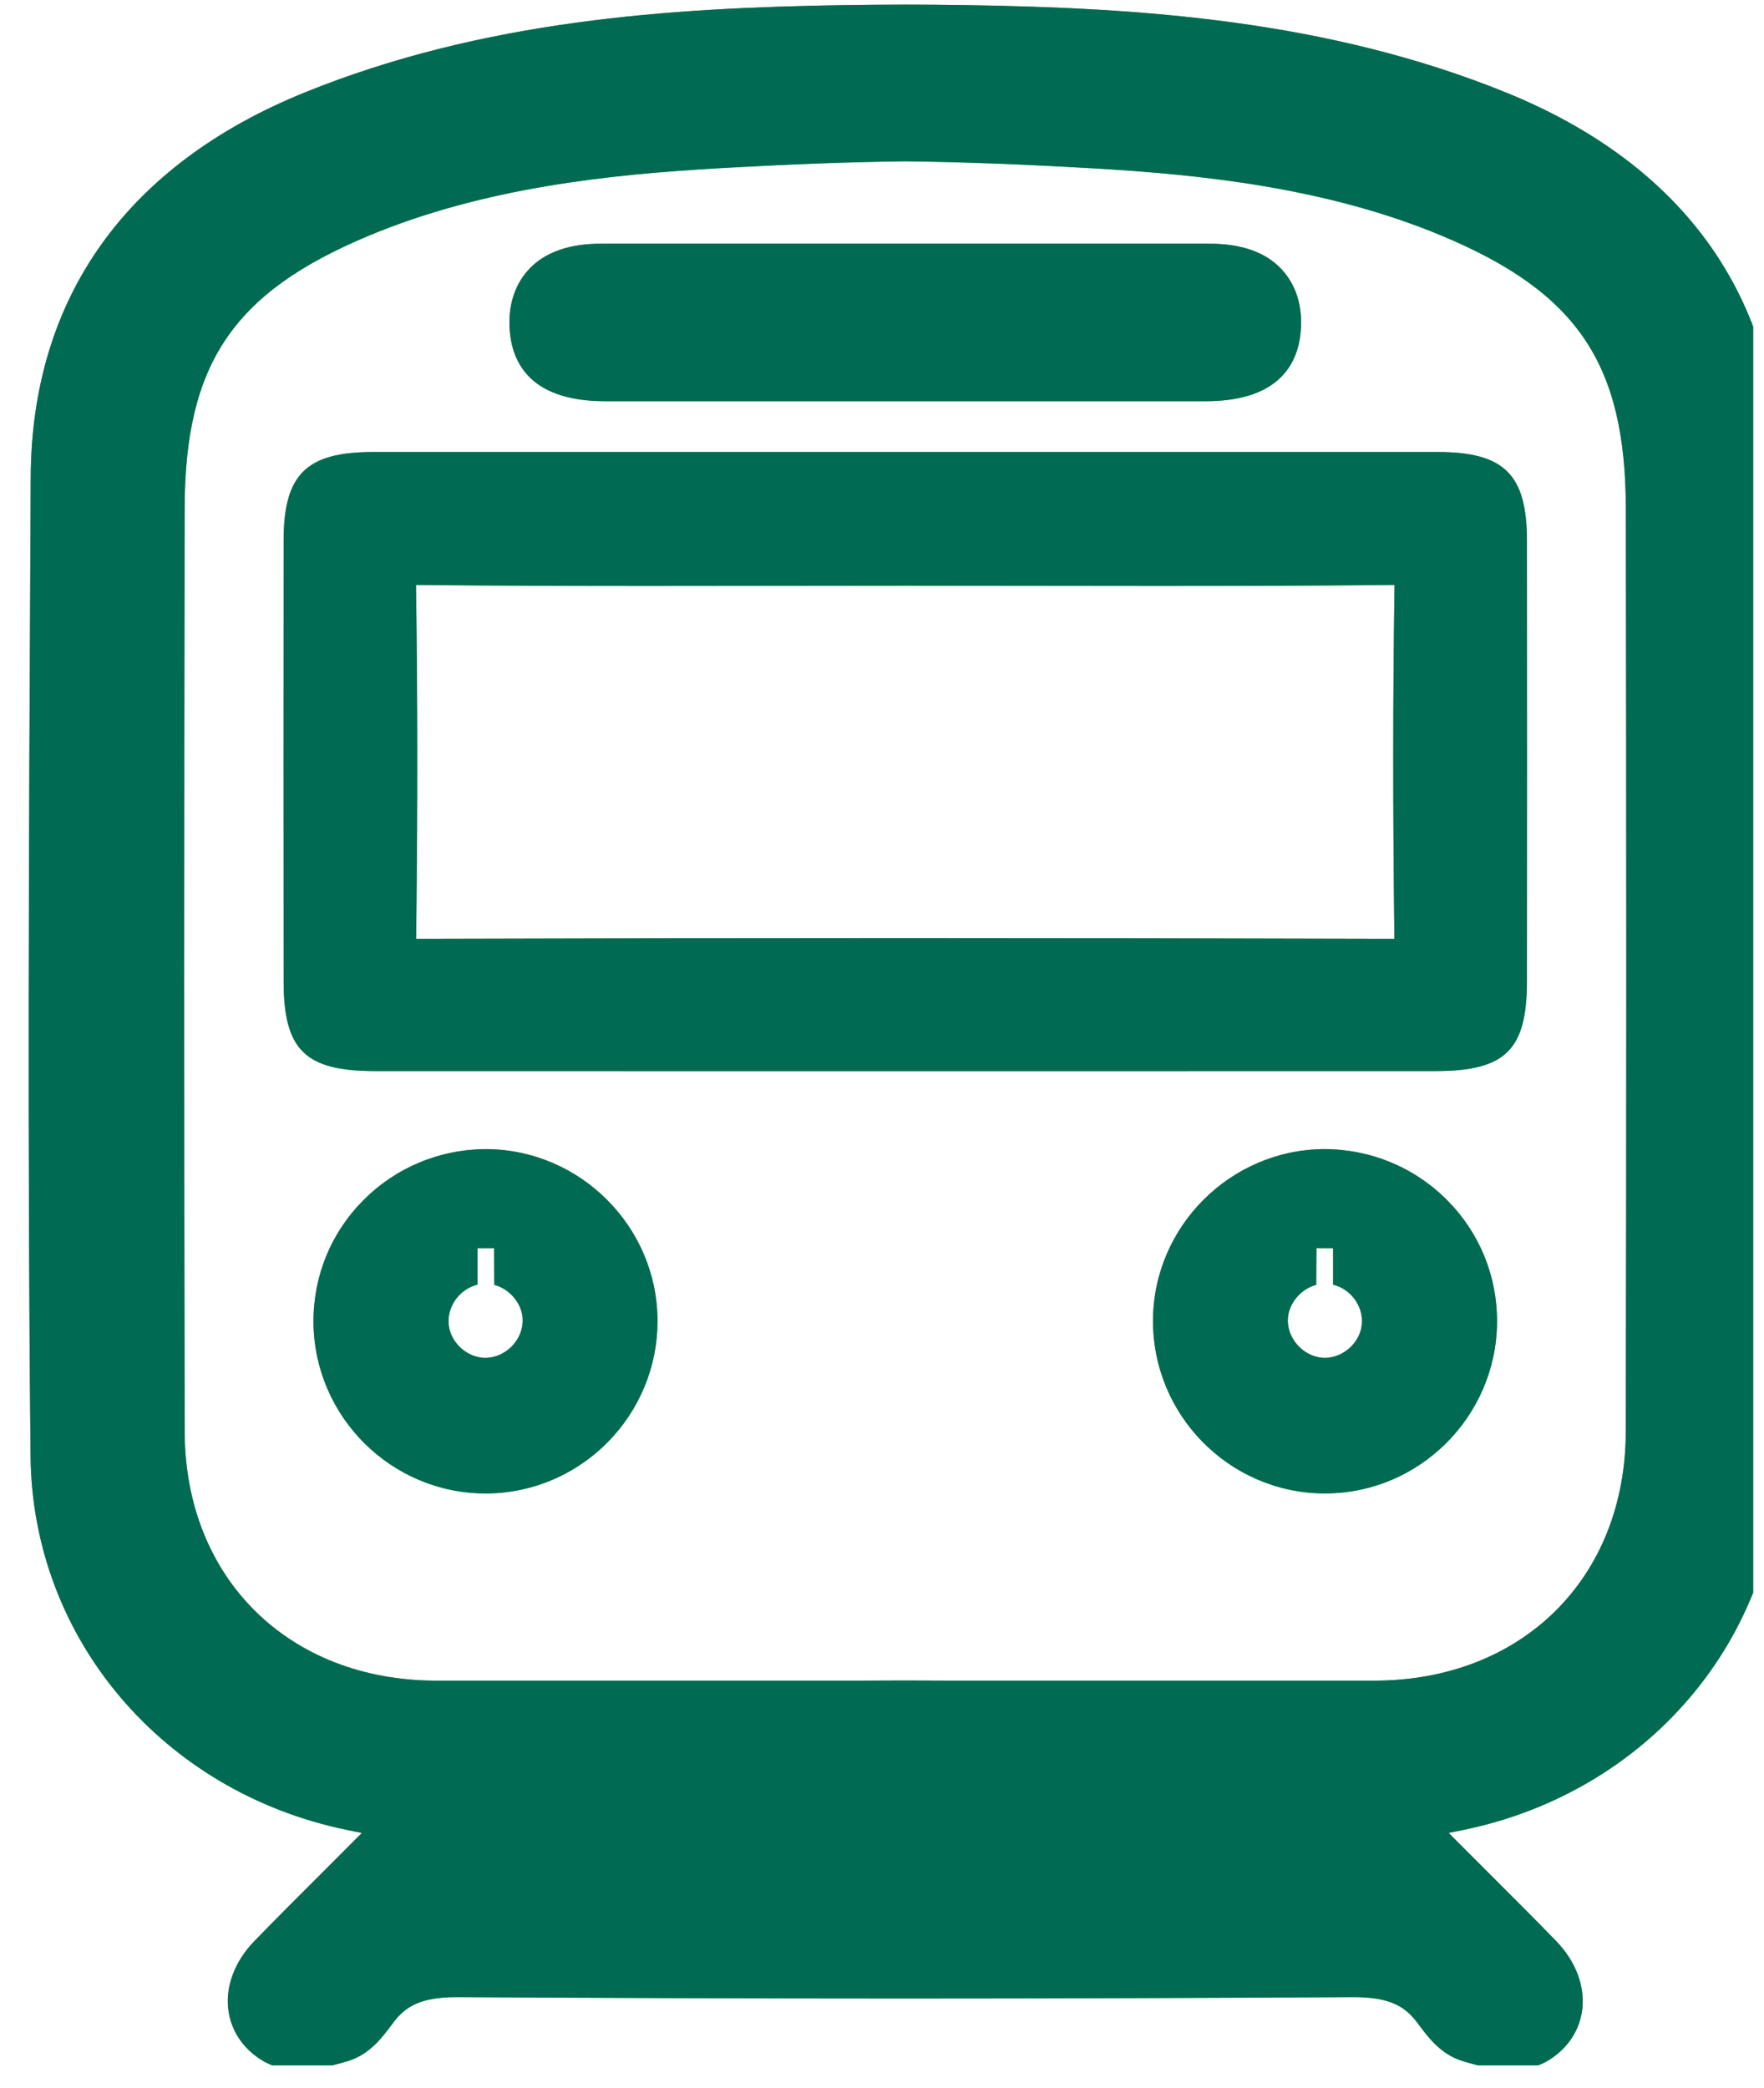
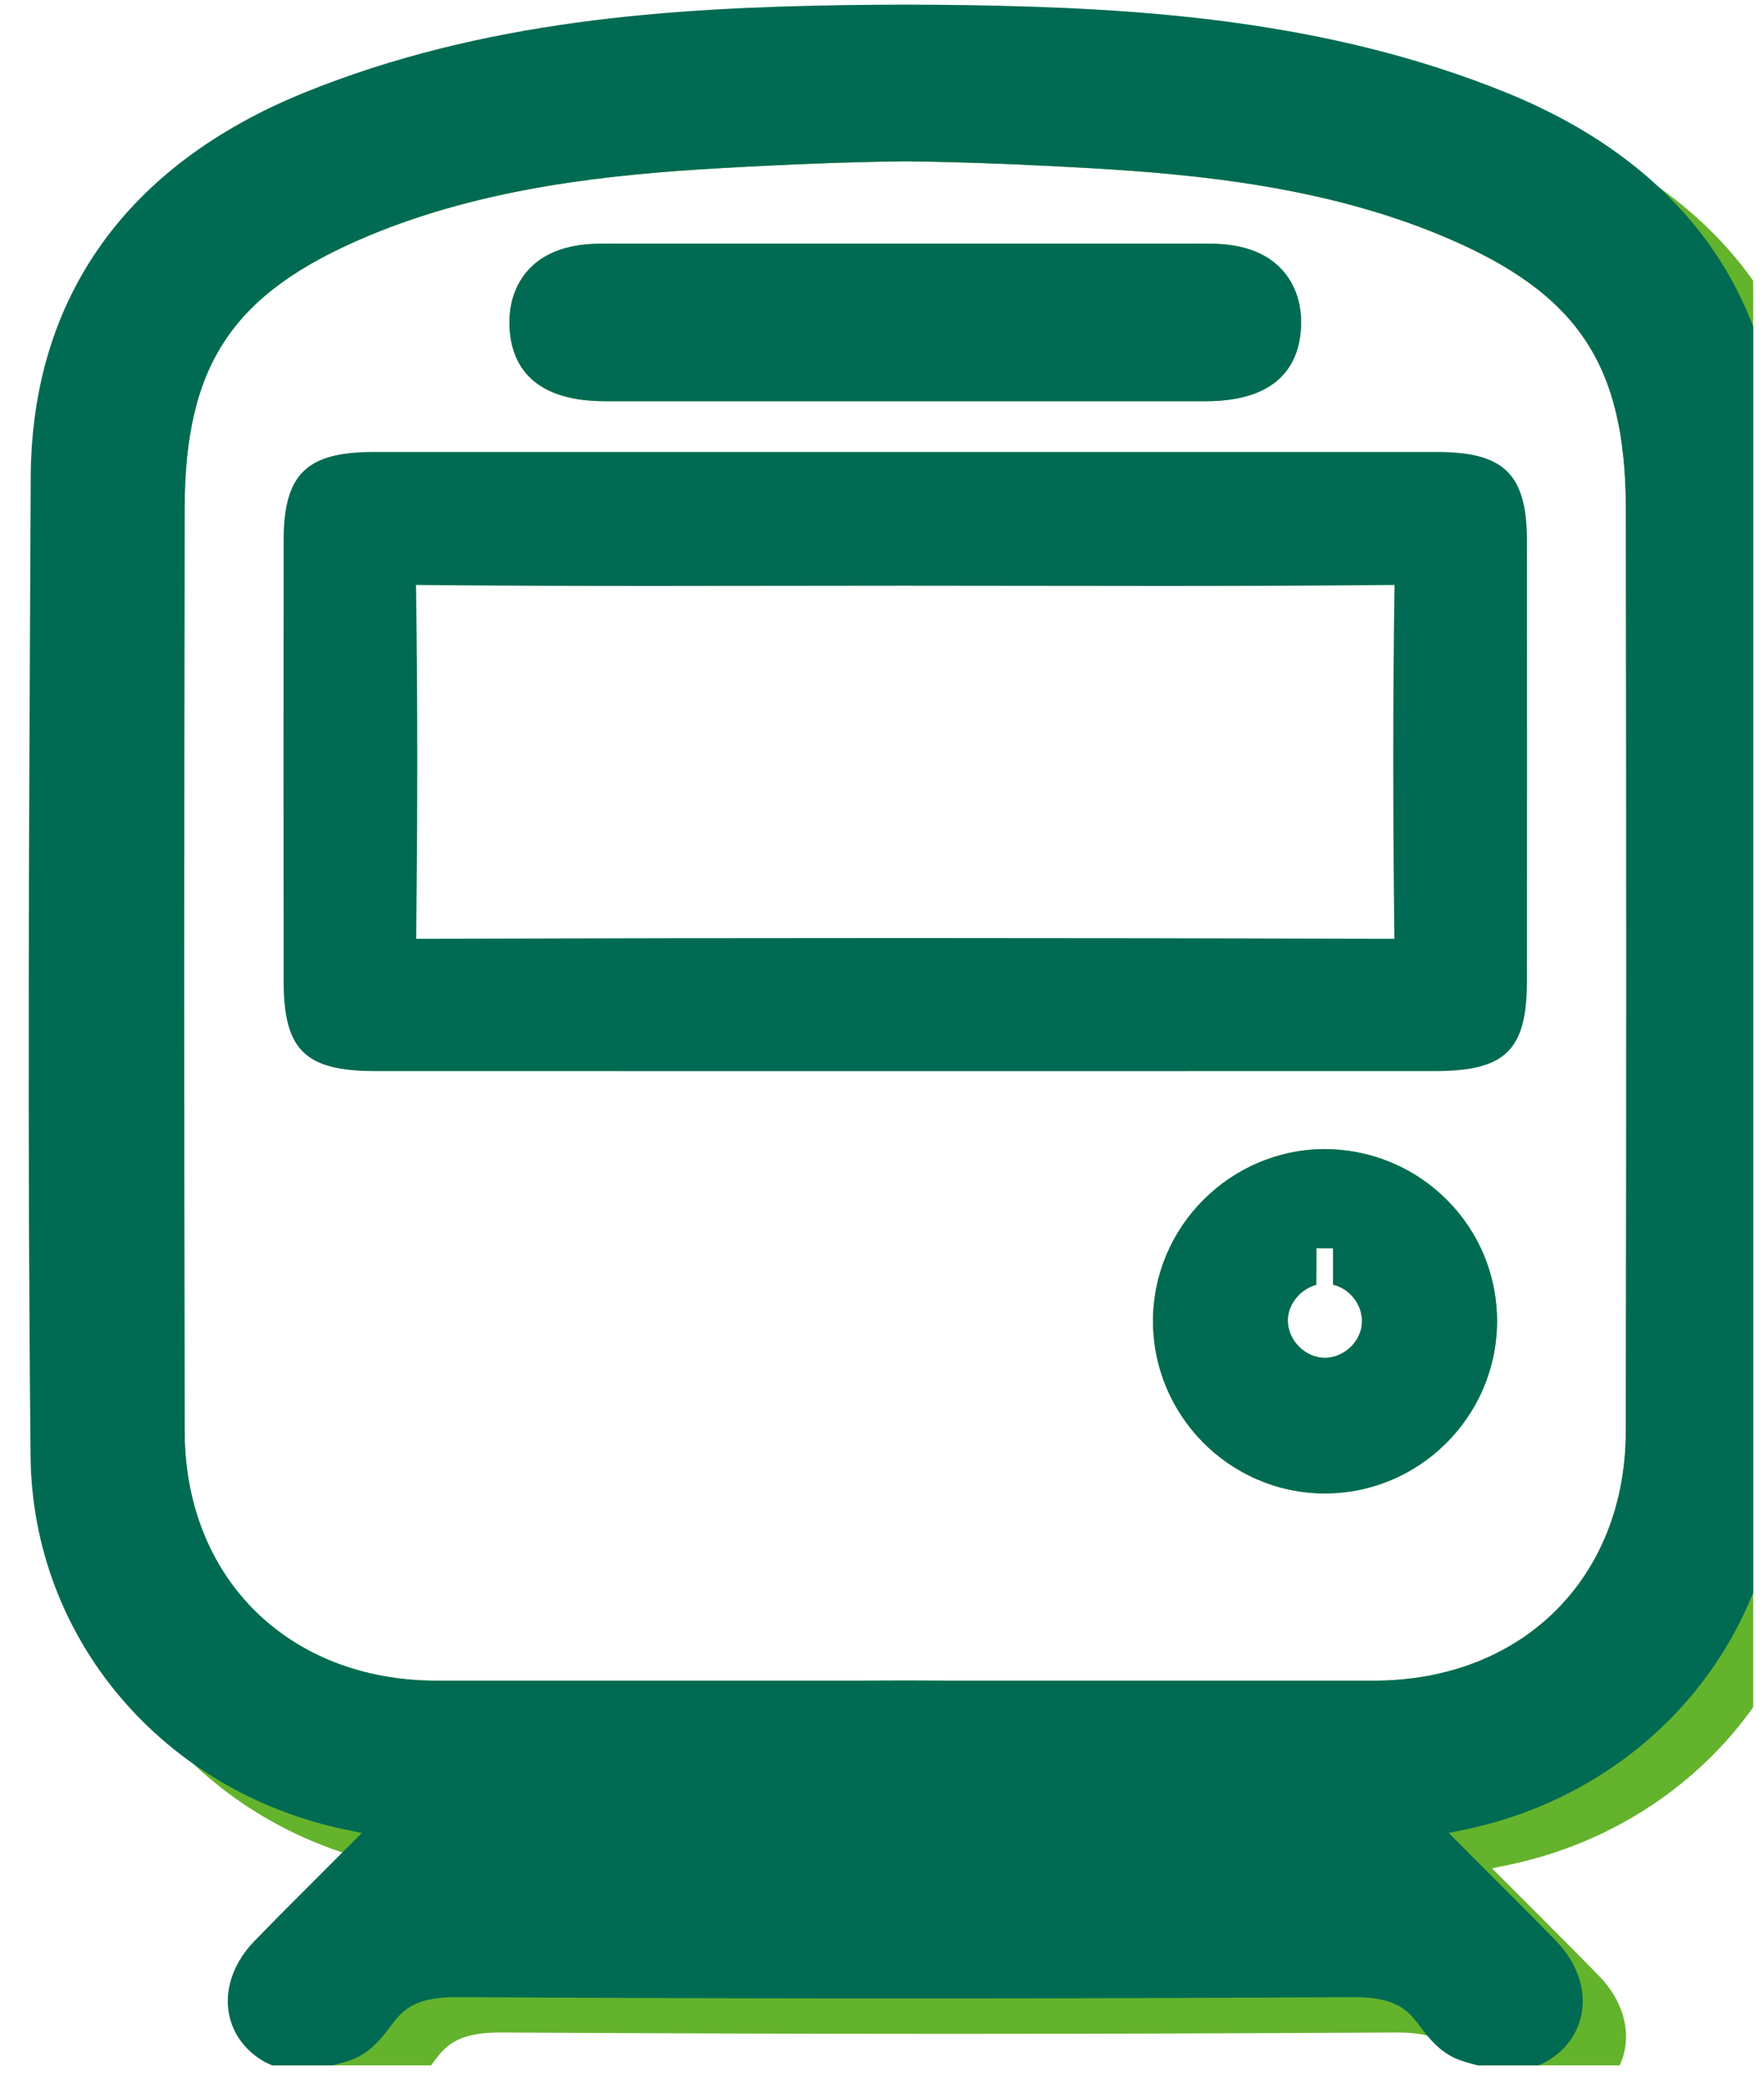
<svg xmlns="http://www.w3.org/2000/svg" width="100%" height="100%" viewBox="0 0 60 71" version="1.1" xml:space="preserve" style="fill-rule:evenodd;clip-rule:evenodd;stroke-linejoin:round;stroke-miterlimit:2;">
  <rect id="MobilZukunft" x="0" y="0" width="59.632" height="70.222" style="fill:none;" />
  <clipPath id="_clip1">
    <rect x="0" y="0" width="59.632" height="70.222" />
  </clipPath>
  <g clip-path="url(#_clip1)">
    <g>
      <path d="M20.58,13.641c-2.652,0 -3.232,-1.427 -3.252,-2.624c-0.015,-0.966 0.374,-1.568 0.703,-1.903c0.813,-0.827 2.02,-0.829 2.535,-0.829c1.668,-0.002 18.783,-0.002 20.451,0c0.515,0 1.722,0.001 2.534,0.829c0.329,0.335 0.719,0.938 0.704,1.904c-0.021,1.197 -0.602,2.624 -3.253,2.624l-20.422,0l-0,-0.001Z" style="fill:#64b32c;fill-rule:nonzero;" />
-       <path d="M16.51,50.777c-3.199,0 -5.822,-2.608 -5.847,-5.813c-0.011,-1.568 0.589,-3.043 1.692,-4.152c1.115,-1.123 2.608,-1.742 4.205,-1.742c3.18,0.027 5.785,2.632 5.804,5.807c0.021,3.226 -2.582,5.872 -5.802,5.901l-0.052,0l-0,-0.001Zm-0.27,-7.098c-0.553,0.134 -0.981,0.647 -0.984,1.239c-0.001,0.65 0.561,1.224 1.229,1.252c0.686,0 1.273,-0.569 1.294,-1.244c0.01,-0.309 -0.121,-0.629 -0.358,-0.877c-0.173,-0.18 -0.386,-0.305 -0.608,-0.364l-0.006,-1.246l-0.567,0.002l-0,1.238Z" style="fill:#64b32c;fill-rule:nonzero;" />
-       <path d="M12.757,36.417c-2.379,-0.002 -3.106,-0.715 -3.11,-3.05c-0.005,-4.998 -0.005,-9.995 -0,-14.991c0.002,-2.25 0.772,-3.008 3.049,-3.008l36.191,0c2.276,0 3.046,0.759 3.05,3.008c0.005,4.996 0.005,9.993 -0,14.991c-0.005,2.335 -0.731,3.048 -3.111,3.05l-18.026,0.003l-18.043,-0.003Zm18.027,-4.523c5.469,0 10.91,0.009 16.357,0.025l0.288,0l-0.004,-0.288c-0.049,-4.132 -0.048,-7.879 0.004,-11.453l0.005,-0.29l-0.291,0.003c-2.579,0.025 -5.156,0.032 -7.735,0.032l-8.616,-0.009l-8.617,0.009c-2.578,0 -5.156,-0.007 -7.734,-0.032l-0.291,-0.003l0.004,0.29c0.051,3.593 0.052,7.34 0.004,11.453l-0.003,0.288l0.288,0c5.447,-0.017 10.888,-0.025 16.329,-0.025l0.012,0Z" style="fill:#64b32c;fill-rule:nonzero;" />
-       <path d="M51.405,70.379c-0.573,0 -1.153,-0.151 -1.646,-0.299c-0.736,-0.222 -1.162,-0.789 -1.473,-1.203l-0.091,-0.122c-0.406,-0.528 -0.907,-0.853 -2.151,-0.853c-5.035,0.028 -10.069,0.047 -15.102,0.047l-0.301,0c-5.034,0 -10.067,-0.019 -15.1,-0.047c-1.247,0 -1.747,0.324 -2.15,0.849l-0.091,0.121c-0.313,0.418 -0.739,0.986 -1.477,1.208c-0.493,0.147 -1.074,0.299 -1.646,0.299c-0.499,0 -0.934,-0.116 -1.295,-0.346c-0.638,-0.403 -1.034,-1.014 -1.118,-1.72c-0.095,-0.795 0.23,-1.64 0.892,-2.32c0.758,-0.78 1.529,-1.55 2.3,-2.319l1.351,-1.353l-0.514,-0.105c-6.266,-1.293 -10.688,-6.513 -10.753,-12.693c-0.109,-10.446 -0.057,-21.062 -0.005,-31.33l0.01,-1.969c0.03,-6.1 3.255,-10.624 9.327,-13.083c6.056,-2.454 12.402,-2.875 18.358,-2.967c0.685,-0.01 1.37,-0.014 2.055,-0.017c0.698,0.002 1.382,0.006 2.068,0.017c5.956,0.091 12.303,0.513 18.358,2.966c6.072,2.459 9.297,6.983 9.327,13.083l0.01,1.931c0.052,10.303 0.105,20.92 -0.005,31.368c-0.065,6.181 -4.487,11.4 -10.754,12.693l-0.514,0.105l1.352,1.353c0.771,0.77 1.541,1.539 2.3,2.319c0.661,0.68 0.985,1.525 0.892,2.32c-0.084,0.706 -0.48,1.316 -1.117,1.72c-0.363,0.231 -0.799,0.347 -1.297,0.347Zm-18.87,-13.236l14.196,0c5.036,0 8.56,-3.483 8.568,-8.471c0.023,-10.461 0.02,-20.92 0.002,-31.381c-0.01,-4.919 -1.646,-7.346 -6.252,-9.272c-3.945,-1.649 -8.229,-2.086 -11.897,-2.297c-2.382,-0.137 -4.461,-0.215 -6.358,-0.238c-1.904,0.023 -3.983,0.101 -6.364,0.238c-3.67,0.21 -7.953,0.648 -11.898,2.297c-4.606,1.926 -6.242,4.353 -6.252,9.272c-0.018,10.46 -0.022,20.92 0.001,31.381c0.01,4.987 3.534,8.471 8.57,8.471l14.195,0l1.702,-0.006l1.787,0.006Z" style="fill:#64b32c;fill-rule:nonzero;" />
+       <path d="M51.405,70.379c-0.573,0 -1.153,-0.151 -1.646,-0.299l-0.091,-0.122c-0.406,-0.528 -0.907,-0.853 -2.151,-0.853c-5.035,0.028 -10.069,0.047 -15.102,0.047l-0.301,0c-5.034,0 -10.067,-0.019 -15.1,-0.047c-1.247,0 -1.747,0.324 -2.15,0.849l-0.091,0.121c-0.313,0.418 -0.739,0.986 -1.477,1.208c-0.493,0.147 -1.074,0.299 -1.646,0.299c-0.499,0 -0.934,-0.116 -1.295,-0.346c-0.638,-0.403 -1.034,-1.014 -1.118,-1.72c-0.095,-0.795 0.23,-1.64 0.892,-2.32c0.758,-0.78 1.529,-1.55 2.3,-2.319l1.351,-1.353l-0.514,-0.105c-6.266,-1.293 -10.688,-6.513 -10.753,-12.693c-0.109,-10.446 -0.057,-21.062 -0.005,-31.33l0.01,-1.969c0.03,-6.1 3.255,-10.624 9.327,-13.083c6.056,-2.454 12.402,-2.875 18.358,-2.967c0.685,-0.01 1.37,-0.014 2.055,-0.017c0.698,0.002 1.382,0.006 2.068,0.017c5.956,0.091 12.303,0.513 18.358,2.966c6.072,2.459 9.297,6.983 9.327,13.083l0.01,1.931c0.052,10.303 0.105,20.92 -0.005,31.368c-0.065,6.181 -4.487,11.4 -10.754,12.693l-0.514,0.105l1.352,1.353c0.771,0.77 1.541,1.539 2.3,2.319c0.661,0.68 0.985,1.525 0.892,2.32c-0.084,0.706 -0.48,1.316 -1.117,1.72c-0.363,0.231 -0.799,0.347 -1.297,0.347Zm-18.87,-13.236l14.196,0c5.036,0 8.56,-3.483 8.568,-8.471c0.023,-10.461 0.02,-20.92 0.002,-31.381c-0.01,-4.919 -1.646,-7.346 -6.252,-9.272c-3.945,-1.649 -8.229,-2.086 -11.897,-2.297c-2.382,-0.137 -4.461,-0.215 -6.358,-0.238c-1.904,0.023 -3.983,0.101 -6.364,0.238c-3.67,0.21 -7.953,0.648 -11.898,2.297c-4.606,1.926 -6.242,4.353 -6.252,9.272c-0.018,10.46 -0.022,20.92 0.001,31.381c0.01,4.987 3.534,8.471 8.57,8.471l14.195,0l1.702,-0.006l1.787,0.006Z" style="fill:#64b32c;fill-rule:nonzero;" />
      <path d="M45.019,50.777c-3.219,-0.028 -5.822,-2.676 -5.801,-5.901c0.02,-3.175 2.625,-5.779 5.807,-5.807c1.595,0 3.088,0.619 4.202,1.741c1.103,1.111 1.704,2.586 1.693,4.153c-0.026,3.205 -2.649,5.813 -5.848,5.813l-0.053,0l-0,0.001Zm-0.25,-7.092c-0.222,0.059 -0.434,0.185 -0.606,0.362c-0.239,0.25 -0.369,0.569 -0.36,0.878c0.021,0.676 0.609,1.245 1.282,1.245c0.68,-0.028 1.243,-0.602 1.241,-1.252c-0.003,-0.592 -0.431,-1.105 -0.983,-1.239l-0,-1.238l-0.566,-0.002l-0.008,1.246Z" style="fill:#64b32c;fill-rule:nonzero;" />
    </g>
    <g>
      <path d="M20.58,13.641c-2.652,0 -3.232,-1.427 -3.252,-2.624c-0.015,-0.966 0.374,-1.568 0.703,-1.903c0.813,-0.827 2.02,-0.829 2.535,-0.829c1.668,-0.002 18.783,-0.002 20.451,0c0.515,0 1.722,0.001 2.534,0.829c0.329,0.335 0.719,0.938 0.704,1.904c-0.021,1.197 -0.602,2.624 -3.253,2.624l-20.422,0l-0,-0.001Z" style="fill:#006b52;fill-rule:nonzero;" />
-       <path d="M16.51,50.777c-3.199,0 -5.822,-2.608 -5.847,-5.813c-0.011,-1.568 0.589,-3.043 1.692,-4.152c1.115,-1.123 2.608,-1.742 4.205,-1.742c3.18,0.027 5.785,2.632 5.804,5.807c0.021,3.226 -2.582,5.872 -5.802,5.901l-0.052,0l-0,-0.001Zm-0.27,-7.098c-0.553,0.134 -0.981,0.647 -0.984,1.239c-0.001,0.65 0.561,1.224 1.229,1.252c0.686,0 1.273,-0.569 1.294,-1.244c0.01,-0.309 -0.121,-0.629 -0.358,-0.877c-0.173,-0.18 -0.386,-0.305 -0.608,-0.364l-0.006,-1.246l-0.567,0.002l-0,1.238Z" style="fill:#006b52;fill-rule:nonzero;" />
      <path d="M12.757,36.417c-2.379,-0.002 -3.106,-0.715 -3.11,-3.05c-0.005,-4.998 -0.005,-9.995 -0,-14.991c0.002,-2.25 0.772,-3.008 3.049,-3.008l36.191,0c2.276,0 3.046,0.759 3.05,3.008c0.005,4.996 0.005,9.993 -0,14.991c-0.005,2.335 -0.731,3.048 -3.111,3.05l-18.026,0.003l-18.043,-0.003Zm18.027,-4.523c5.469,0 10.91,0.009 16.357,0.025l0.288,0l-0.004,-0.288c-0.049,-4.132 -0.048,-7.879 0.004,-11.453l0.005,-0.29l-0.291,0.003c-2.579,0.025 -5.156,0.032 -7.735,0.032l-8.616,-0.009l-8.617,0.009c-2.578,0 -5.156,-0.007 -7.734,-0.032l-0.291,-0.003l0.004,0.29c0.051,3.593 0.052,7.34 0.004,11.453l-0.003,0.288l0.288,0c5.447,-0.017 10.888,-0.025 16.329,-0.025l0.012,0Z" style="fill:#006b52;fill-rule:nonzero;" />
      <path d="M51.405,70.379c-0.573,0 -1.153,-0.151 -1.646,-0.299c-0.736,-0.222 -1.162,-0.789 -1.473,-1.203l-0.091,-0.122c-0.406,-0.528 -0.907,-0.853 -2.151,-0.853c-5.035,0.028 -10.069,0.047 -15.102,0.047l-0.301,0c-5.034,0 -10.067,-0.019 -15.1,-0.047c-1.247,0 -1.747,0.324 -2.15,0.849l-0.091,0.121c-0.313,0.418 -0.739,0.986 -1.477,1.208c-0.493,0.147 -1.074,0.299 -1.646,0.299c-0.499,0 -0.934,-0.116 -1.295,-0.346c-0.638,-0.403 -1.034,-1.014 -1.118,-1.72c-0.095,-0.795 0.23,-1.64 0.892,-2.32c0.758,-0.78 1.529,-1.55 2.3,-2.319l1.351,-1.353l-0.514,-0.105c-6.266,-1.293 -10.688,-6.513 -10.753,-12.693c-0.109,-10.446 -0.057,-21.062 -0.005,-31.33l0.01,-1.969c0.03,-6.1 3.255,-10.624 9.327,-13.083c6.056,-2.454 12.402,-2.875 18.358,-2.967c0.685,-0.01 1.37,-0.014 2.055,-0.017c0.698,0.002 1.382,0.006 2.068,0.017c5.956,0.091 12.303,0.513 18.358,2.966c6.072,2.459 9.297,6.983 9.327,13.083l0.01,1.931c0.052,10.303 0.105,20.92 -0.005,31.368c-0.065,6.181 -4.487,11.4 -10.754,12.693l-0.514,0.105l1.352,1.353c0.771,0.77 1.541,1.539 2.3,2.319c0.661,0.68 0.985,1.525 0.892,2.32c-0.084,0.706 -0.48,1.316 -1.117,1.72c-0.363,0.231 -0.799,0.347 -1.297,0.347Zm-18.87,-13.236l14.196,0c5.036,0 8.56,-3.483 8.568,-8.471c0.023,-10.461 0.02,-20.92 0.002,-31.381c-0.01,-4.919 -1.646,-7.346 -6.252,-9.272c-3.945,-1.649 -8.229,-2.086 -11.897,-2.297c-2.382,-0.137 -4.461,-0.215 -6.358,-0.238c-1.904,0.023 -3.983,0.101 -6.364,0.238c-3.67,0.21 -7.953,0.648 -11.898,2.297c-4.606,1.926 -6.242,4.353 -6.252,9.272c-0.018,10.46 -0.022,20.92 0.001,31.381c0.01,4.987 3.534,8.471 8.57,8.471l14.195,0l1.702,-0.006l1.787,0.006Z" style="fill:#006b52;fill-rule:nonzero;" />
      <path d="M45.019,50.777c-3.219,-0.028 -5.822,-2.676 -5.801,-5.901c0.02,-3.175 2.625,-5.779 5.807,-5.807c1.595,0 3.088,0.619 4.202,1.741c1.103,1.111 1.704,2.586 1.693,4.153c-0.026,3.205 -2.649,5.813 -5.848,5.813l-0.053,0l-0,0.001Zm-0.25,-7.092c-0.222,0.059 -0.434,0.185 -0.606,0.362c-0.239,0.25 -0.369,0.569 -0.36,0.878c0.021,0.676 0.609,1.245 1.282,1.245c0.68,-0.028 1.243,-0.602 1.241,-1.252c-0.003,-0.592 -0.431,-1.105 -0.983,-1.239l-0,-1.238l-0.566,-0.002l-0.008,1.246Z" style="fill:#006b52;fill-rule:nonzero;" />
    </g>
  </g>
</svg>